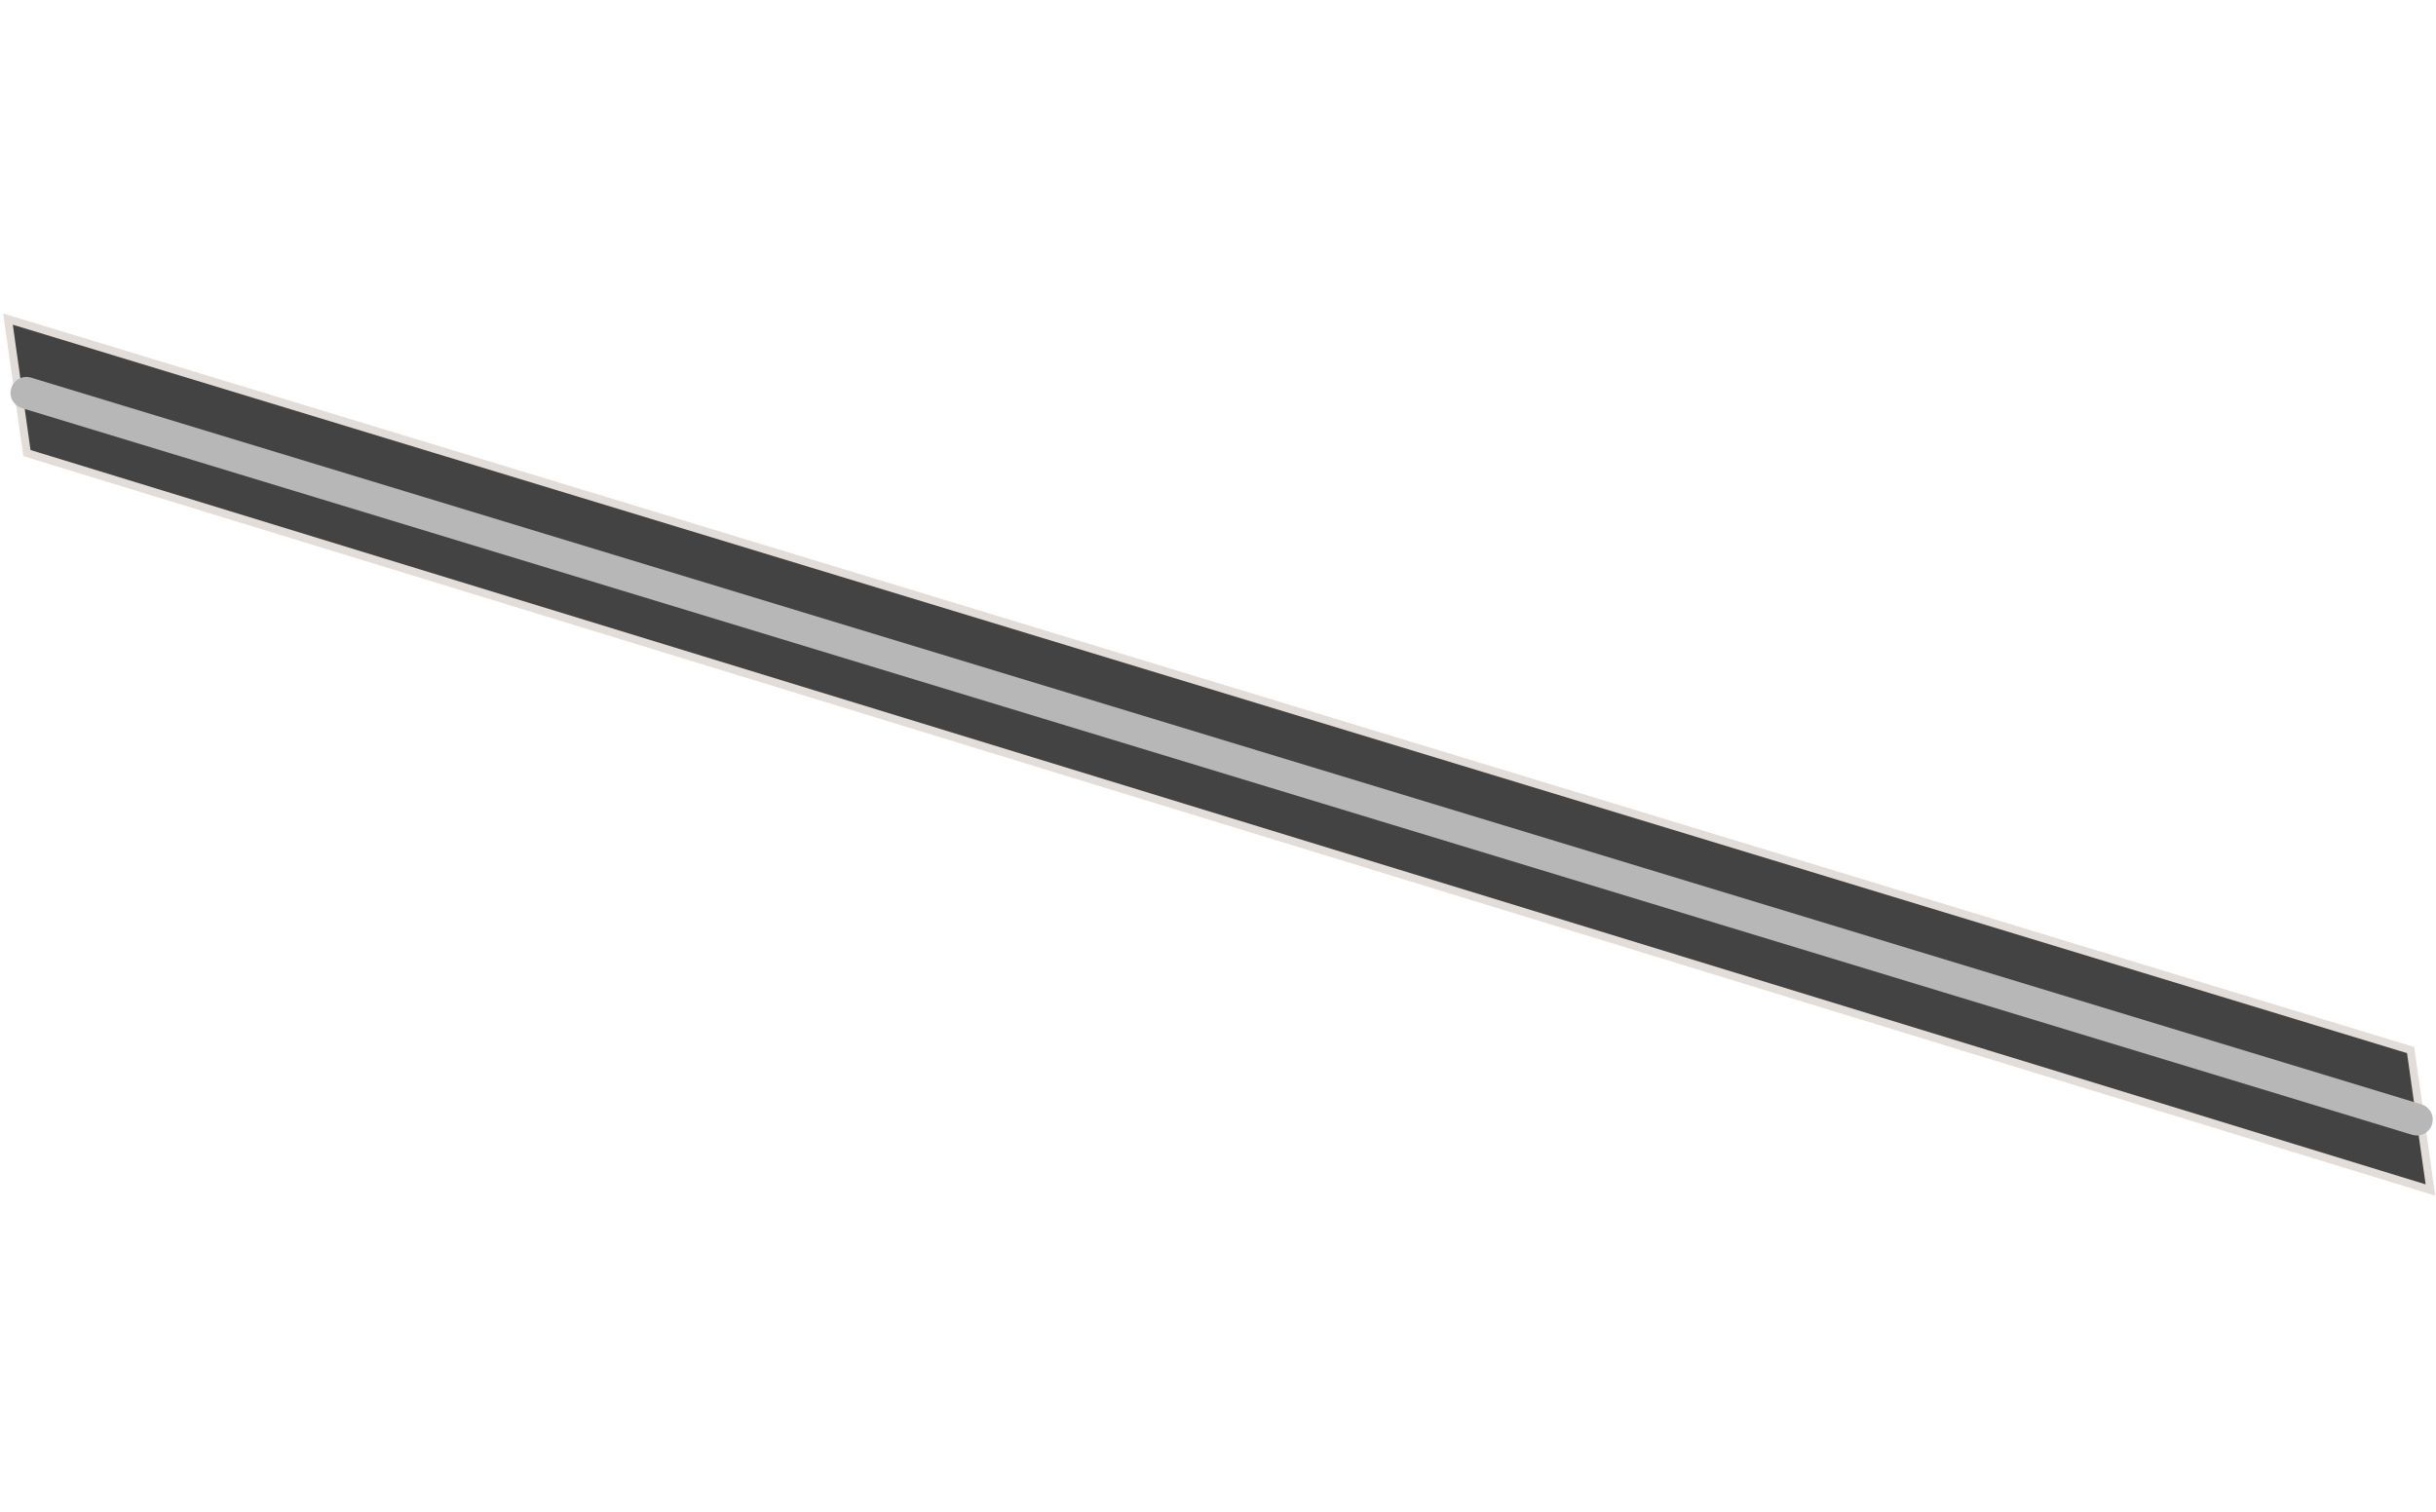
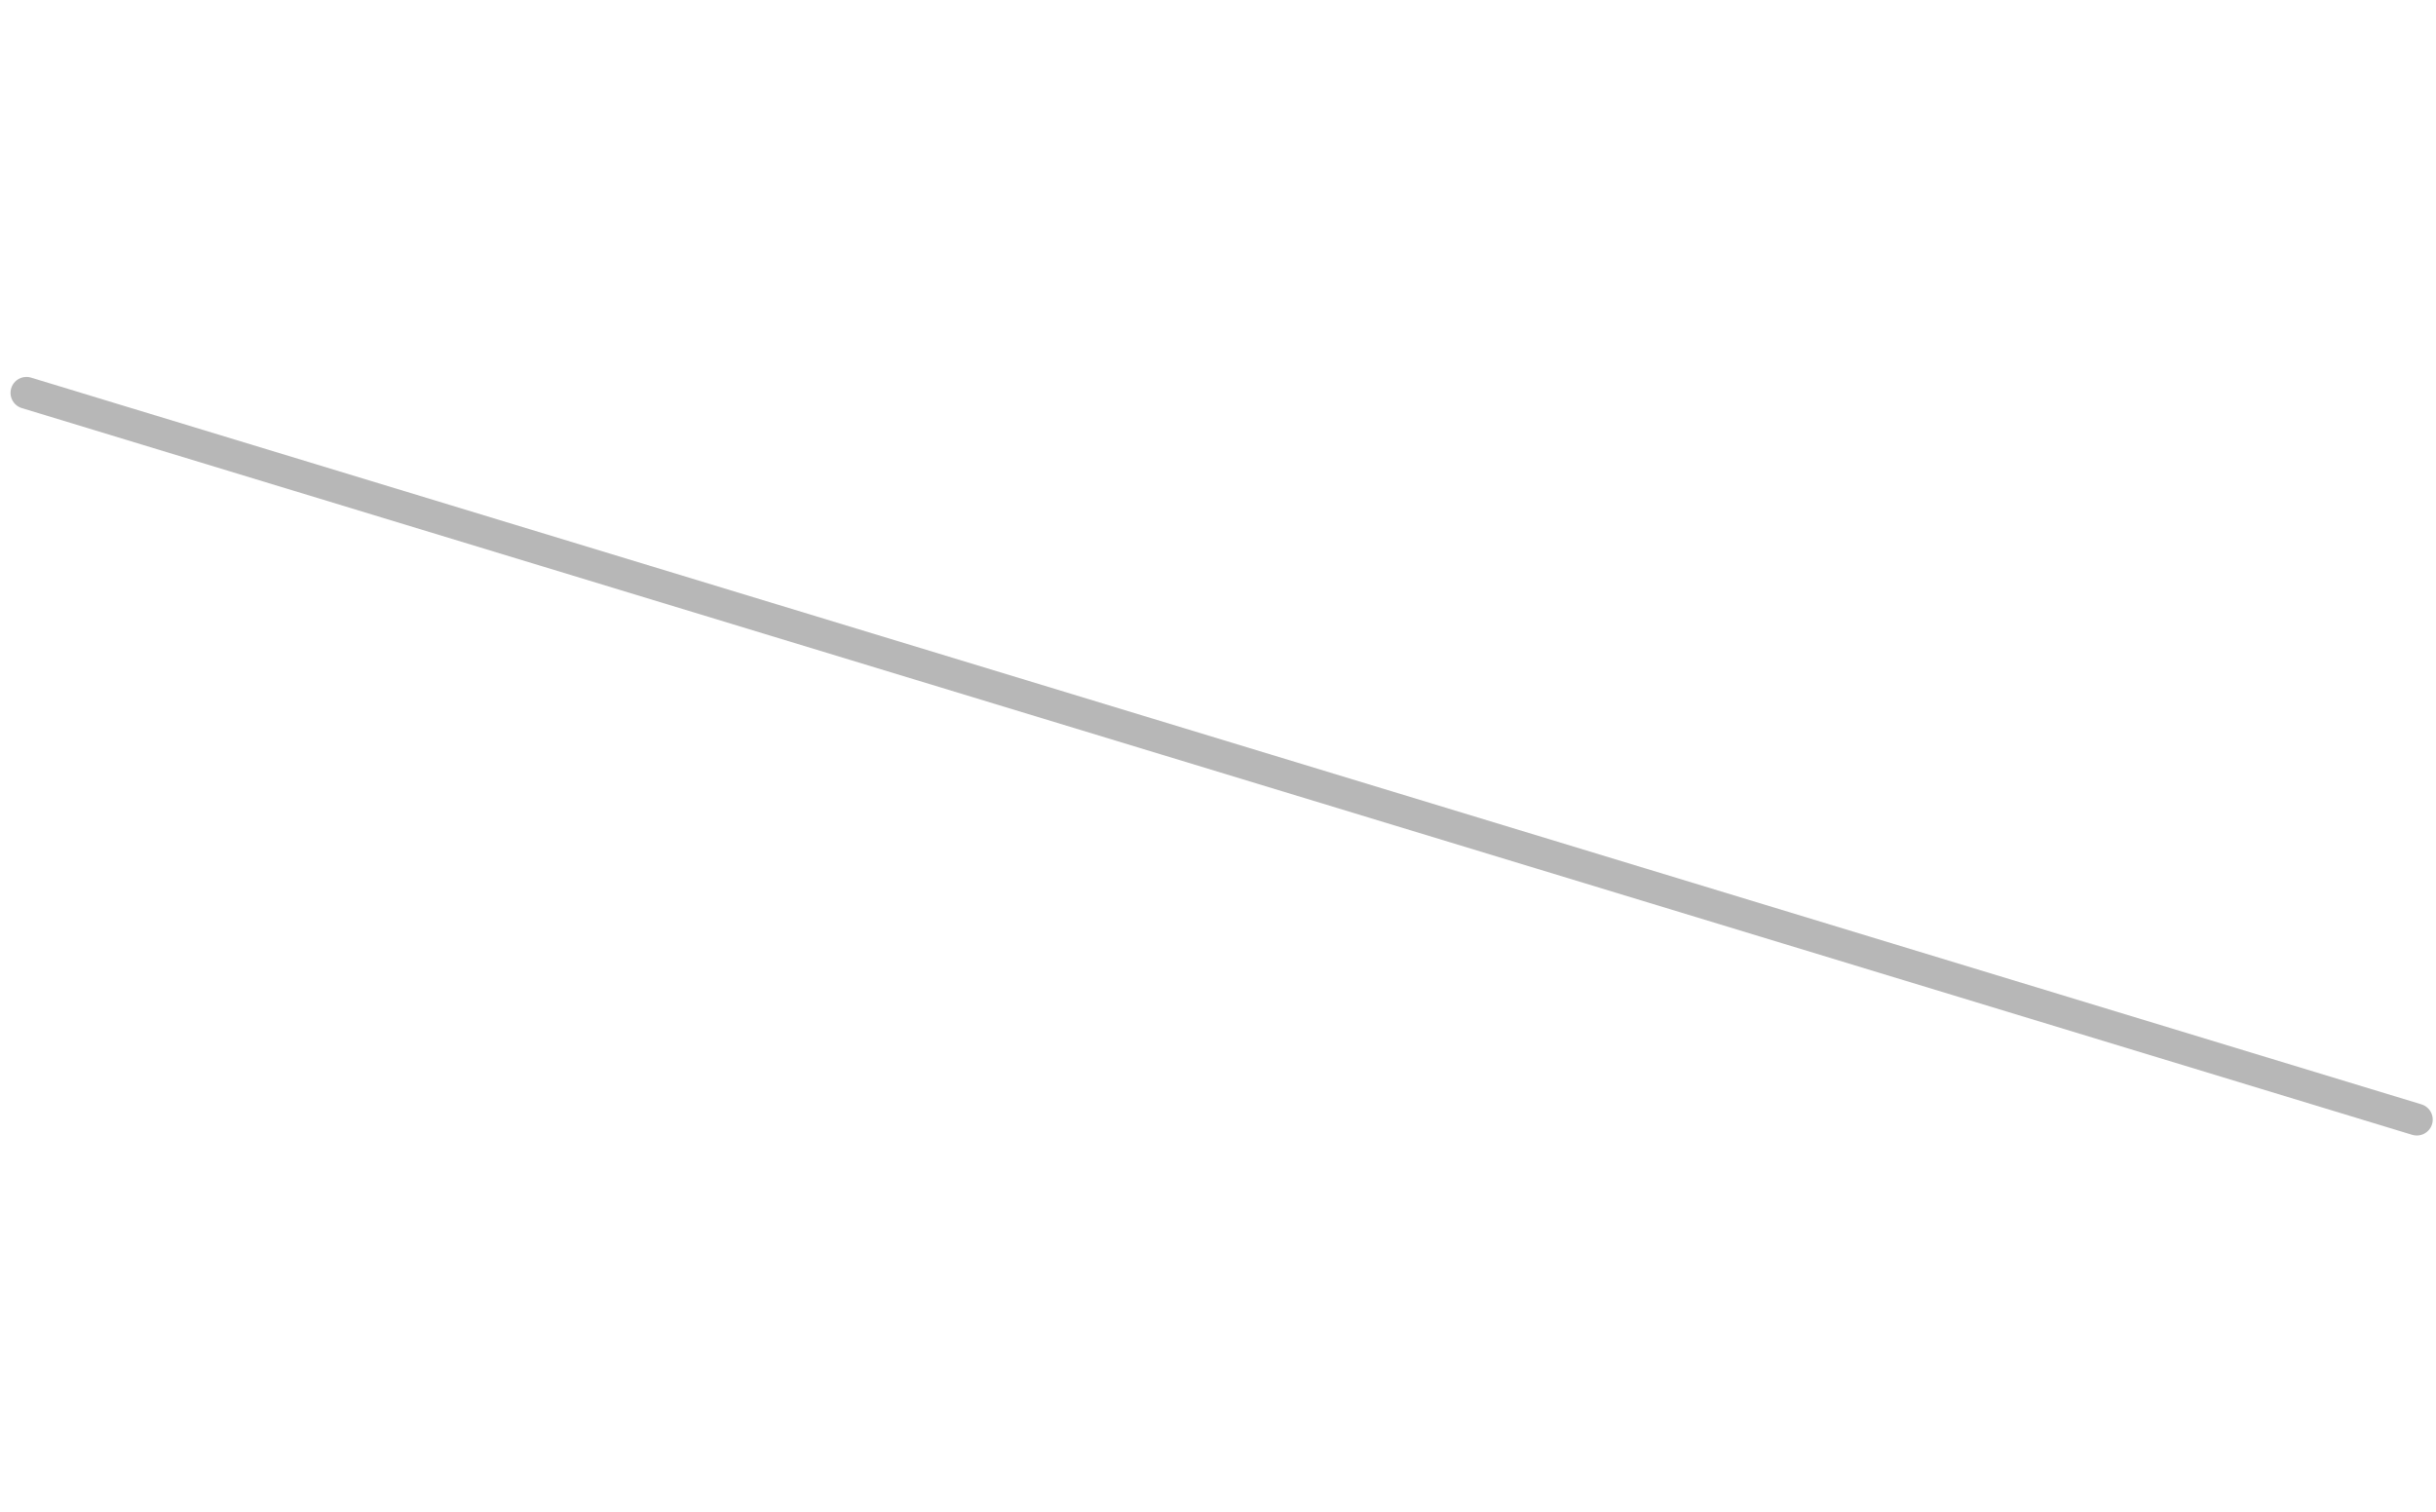
<svg xmlns="http://www.w3.org/2000/svg" width="306" height="190" viewBox="0 0 306 190" fill="none">
-   <path d="M1.002 40.091L3.385 56.923L305.301 149.509L302.812 131.927L1.002 40.091Z" fill="#434343" stroke="#E2DDD9" />
  <path d="M3.322 49.358L303.589 140.662" stroke="#B7B7B7" stroke-width="4" stroke-linecap="round" />
</svg>